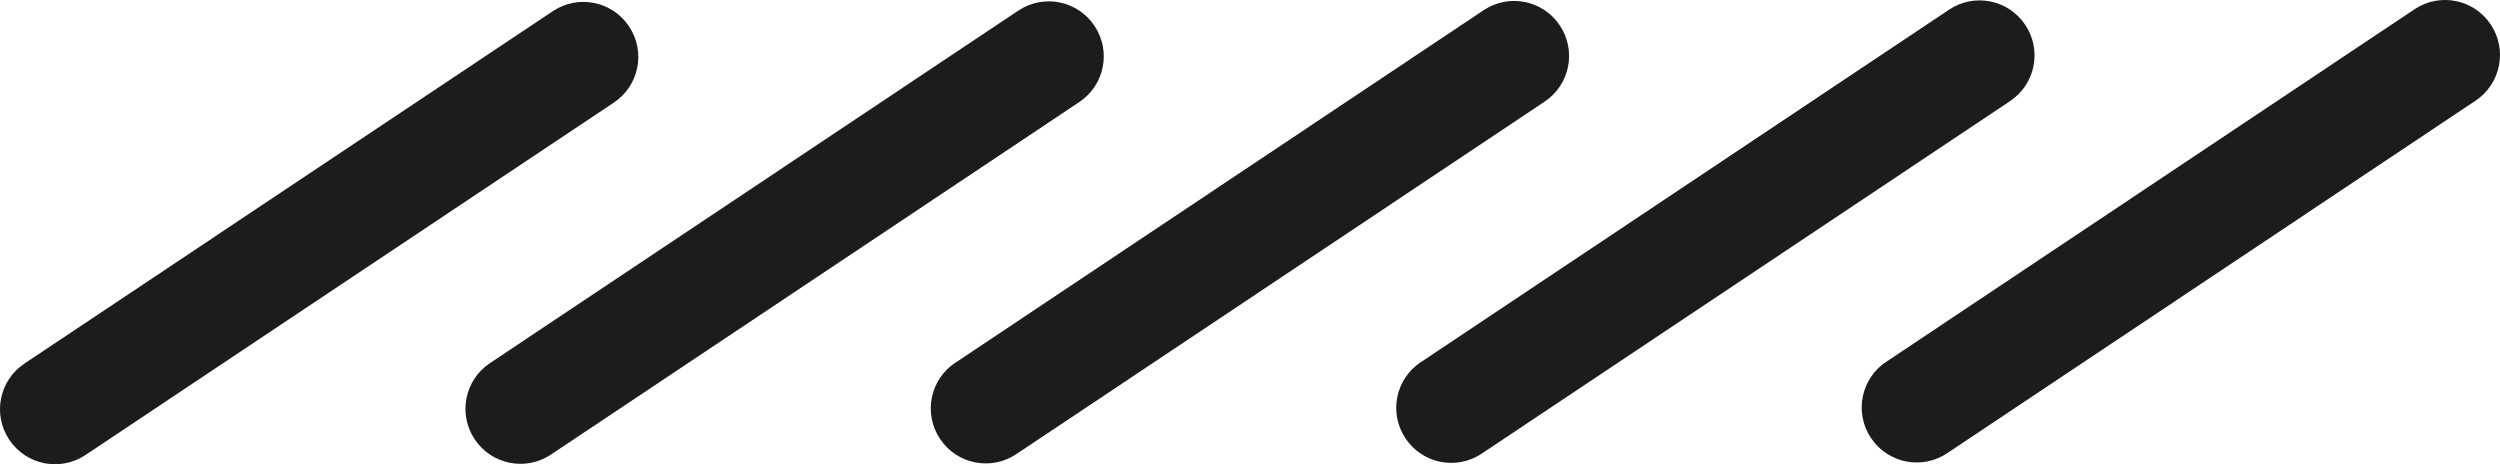
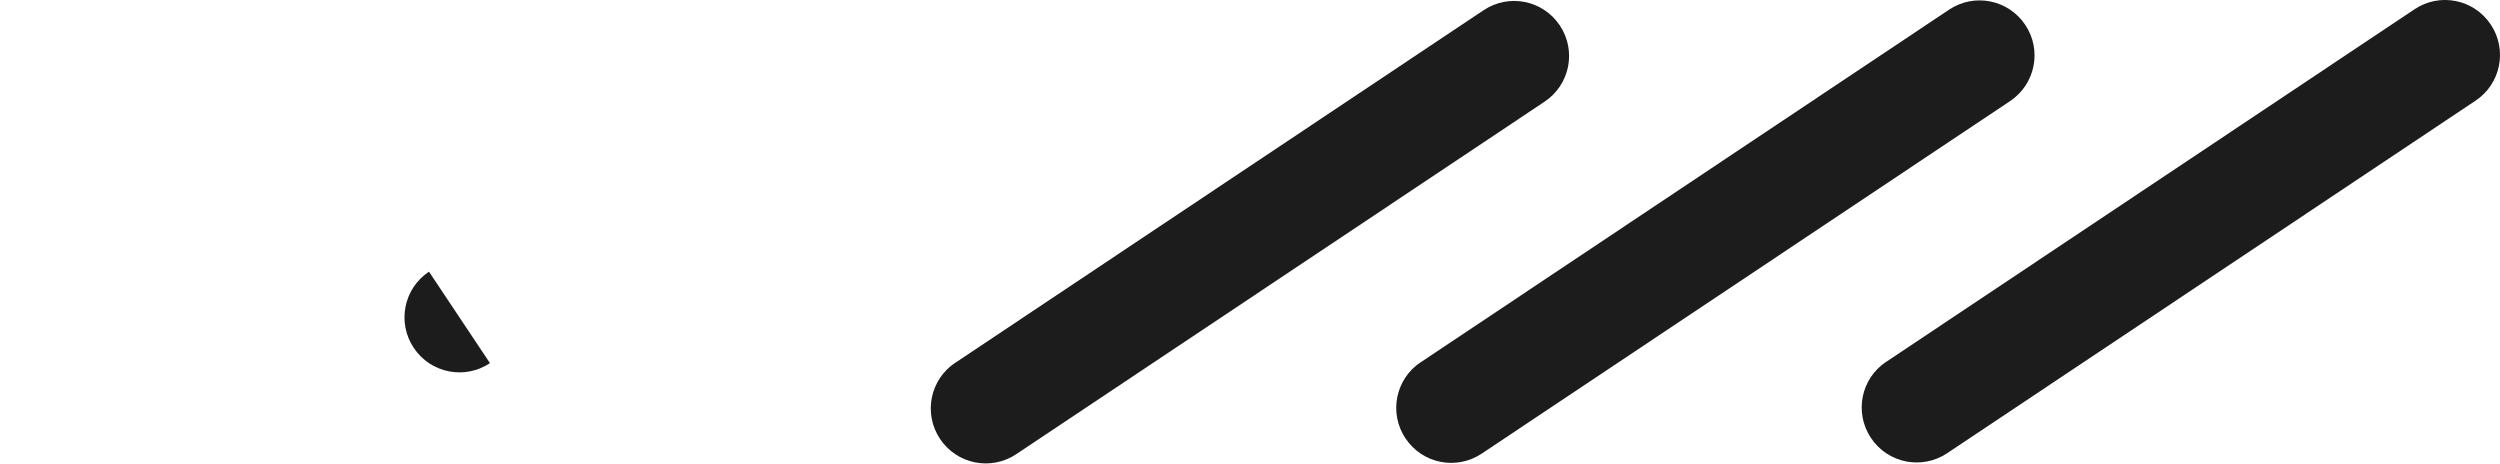
<svg xmlns="http://www.w3.org/2000/svg" id="Layer_2" viewBox="0 0 183.69 34.11">
  <defs>
    <style>
      .cls-1 {
        fill: #1c1c1c;
      }
    </style>
  </defs>
  <g id="_x2014_ÎÓÈ_x5F_1">
    <g>
      <path class="cls-1" d="M138.6,26.58L177.41.68c1.86-1.24,4.36-.74,5.6,1.12s.74,4.36-1.12,5.6l-38.82,25.9c-1.86,1.24-4.36.74-5.6-1.12-1.24-1.86-.74-4.36,1.12-5.6Z" />
      <path class="cls-1" d="M104.4,26.61L143.21.71c1.86-1.24,4.36-.74,5.6,1.12,1.24,1.86.74,4.36-1.12,5.6l-38.82,25.9c-1.86,1.24-4.36.74-5.6-1.12s-.74-4.36,1.12-5.6Z" />
      <path class="cls-1" d="M70.2,26.65L109.01.75c1.86-1.24,4.36-.74,5.6,1.12s.74,4.36-1.12,5.6l-38.82,25.9c-1.86,1.24-4.36.74-5.6-1.12-1.24-1.86-.74-4.36,1.12-5.6Z" />
-       <path class="cls-1" d="M36,26.68L74.82.78c1.86-1.24,4.36-.74,5.6,1.12,1.24,1.86.74,4.36-1.12,5.6l-38.82,25.9c-1.86,1.24-4.36.74-5.6-1.12-1.24-1.86-.74-4.36,1.12-5.6Z" />
-       <path class="cls-1" d="M1.8,26.71L40.62.82c1.86-1.24,4.36-.74,5.6,1.12,1.24,1.86.74,4.36-1.12,5.6L6.28,33.43c-1.86,1.24-4.36.74-5.6-1.12-1.24-1.86-.74-4.36,1.12-5.6Z" />
+       <path class="cls-1" d="M36,26.68L74.82.78l-38.82,25.9c-1.86,1.24-4.36.74-5.6-1.12-1.24-1.86-.74-4.36,1.12-5.6Z" />
    </g>
  </g>
</svg>